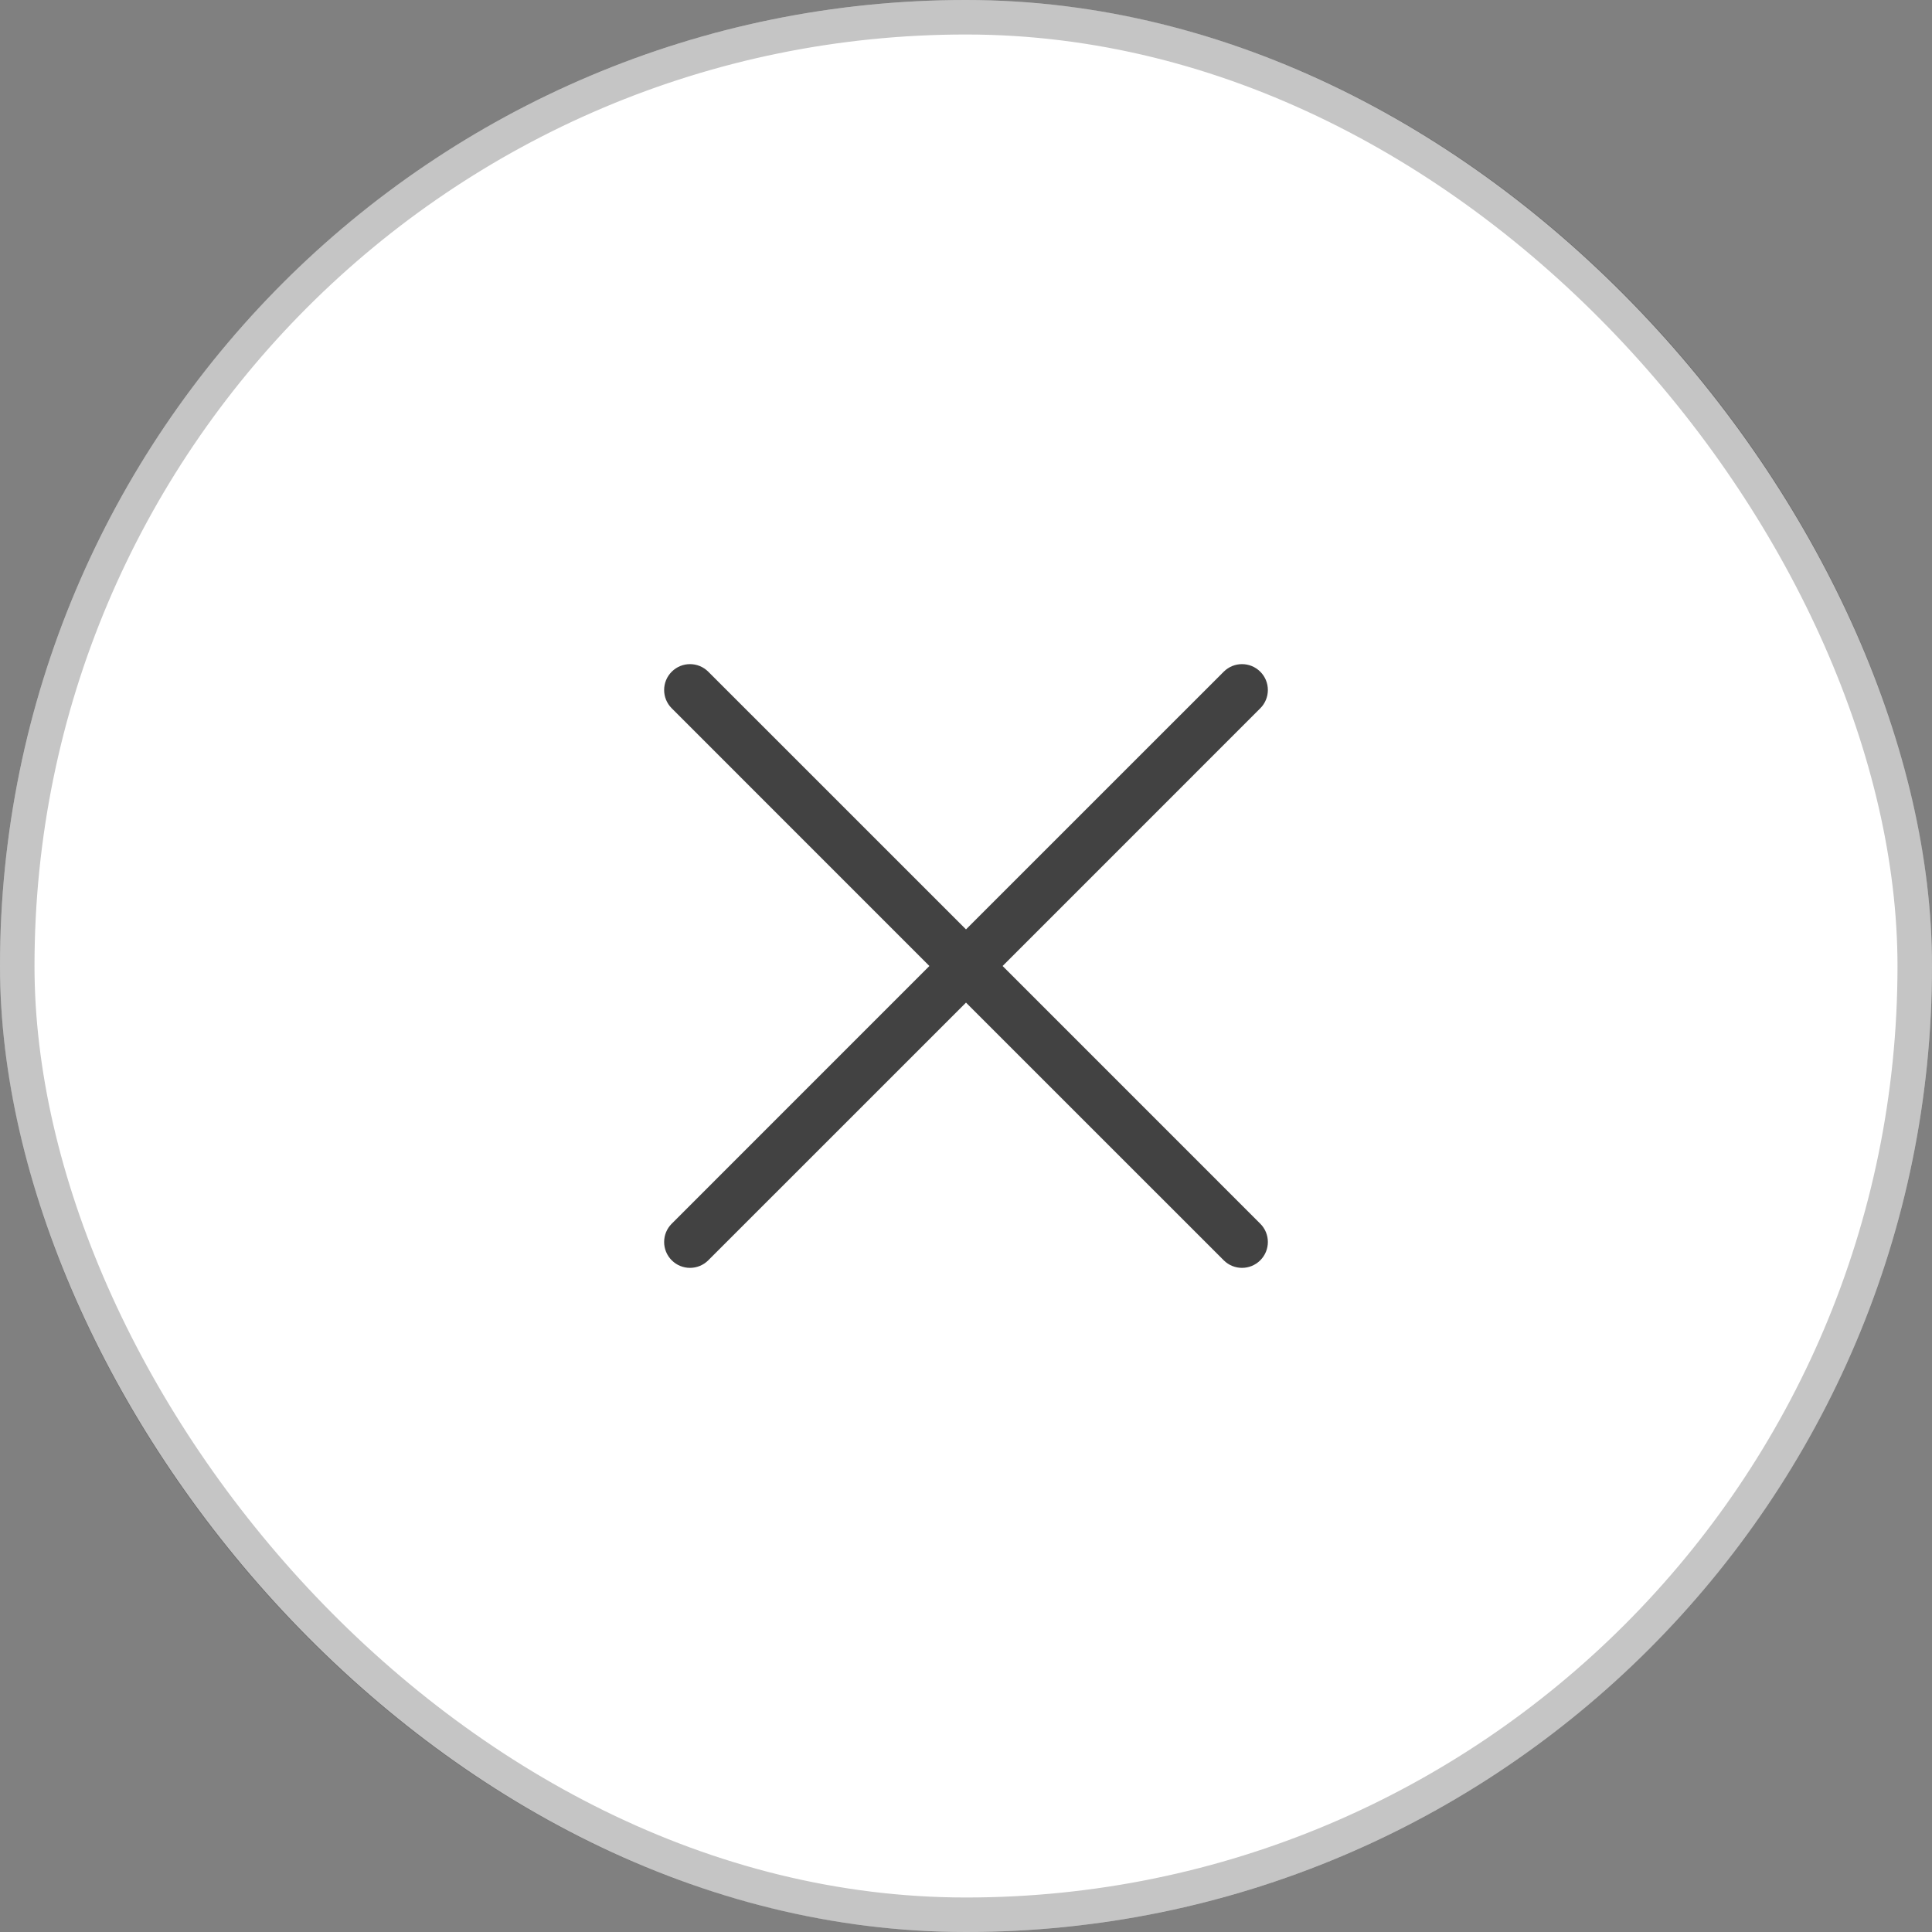
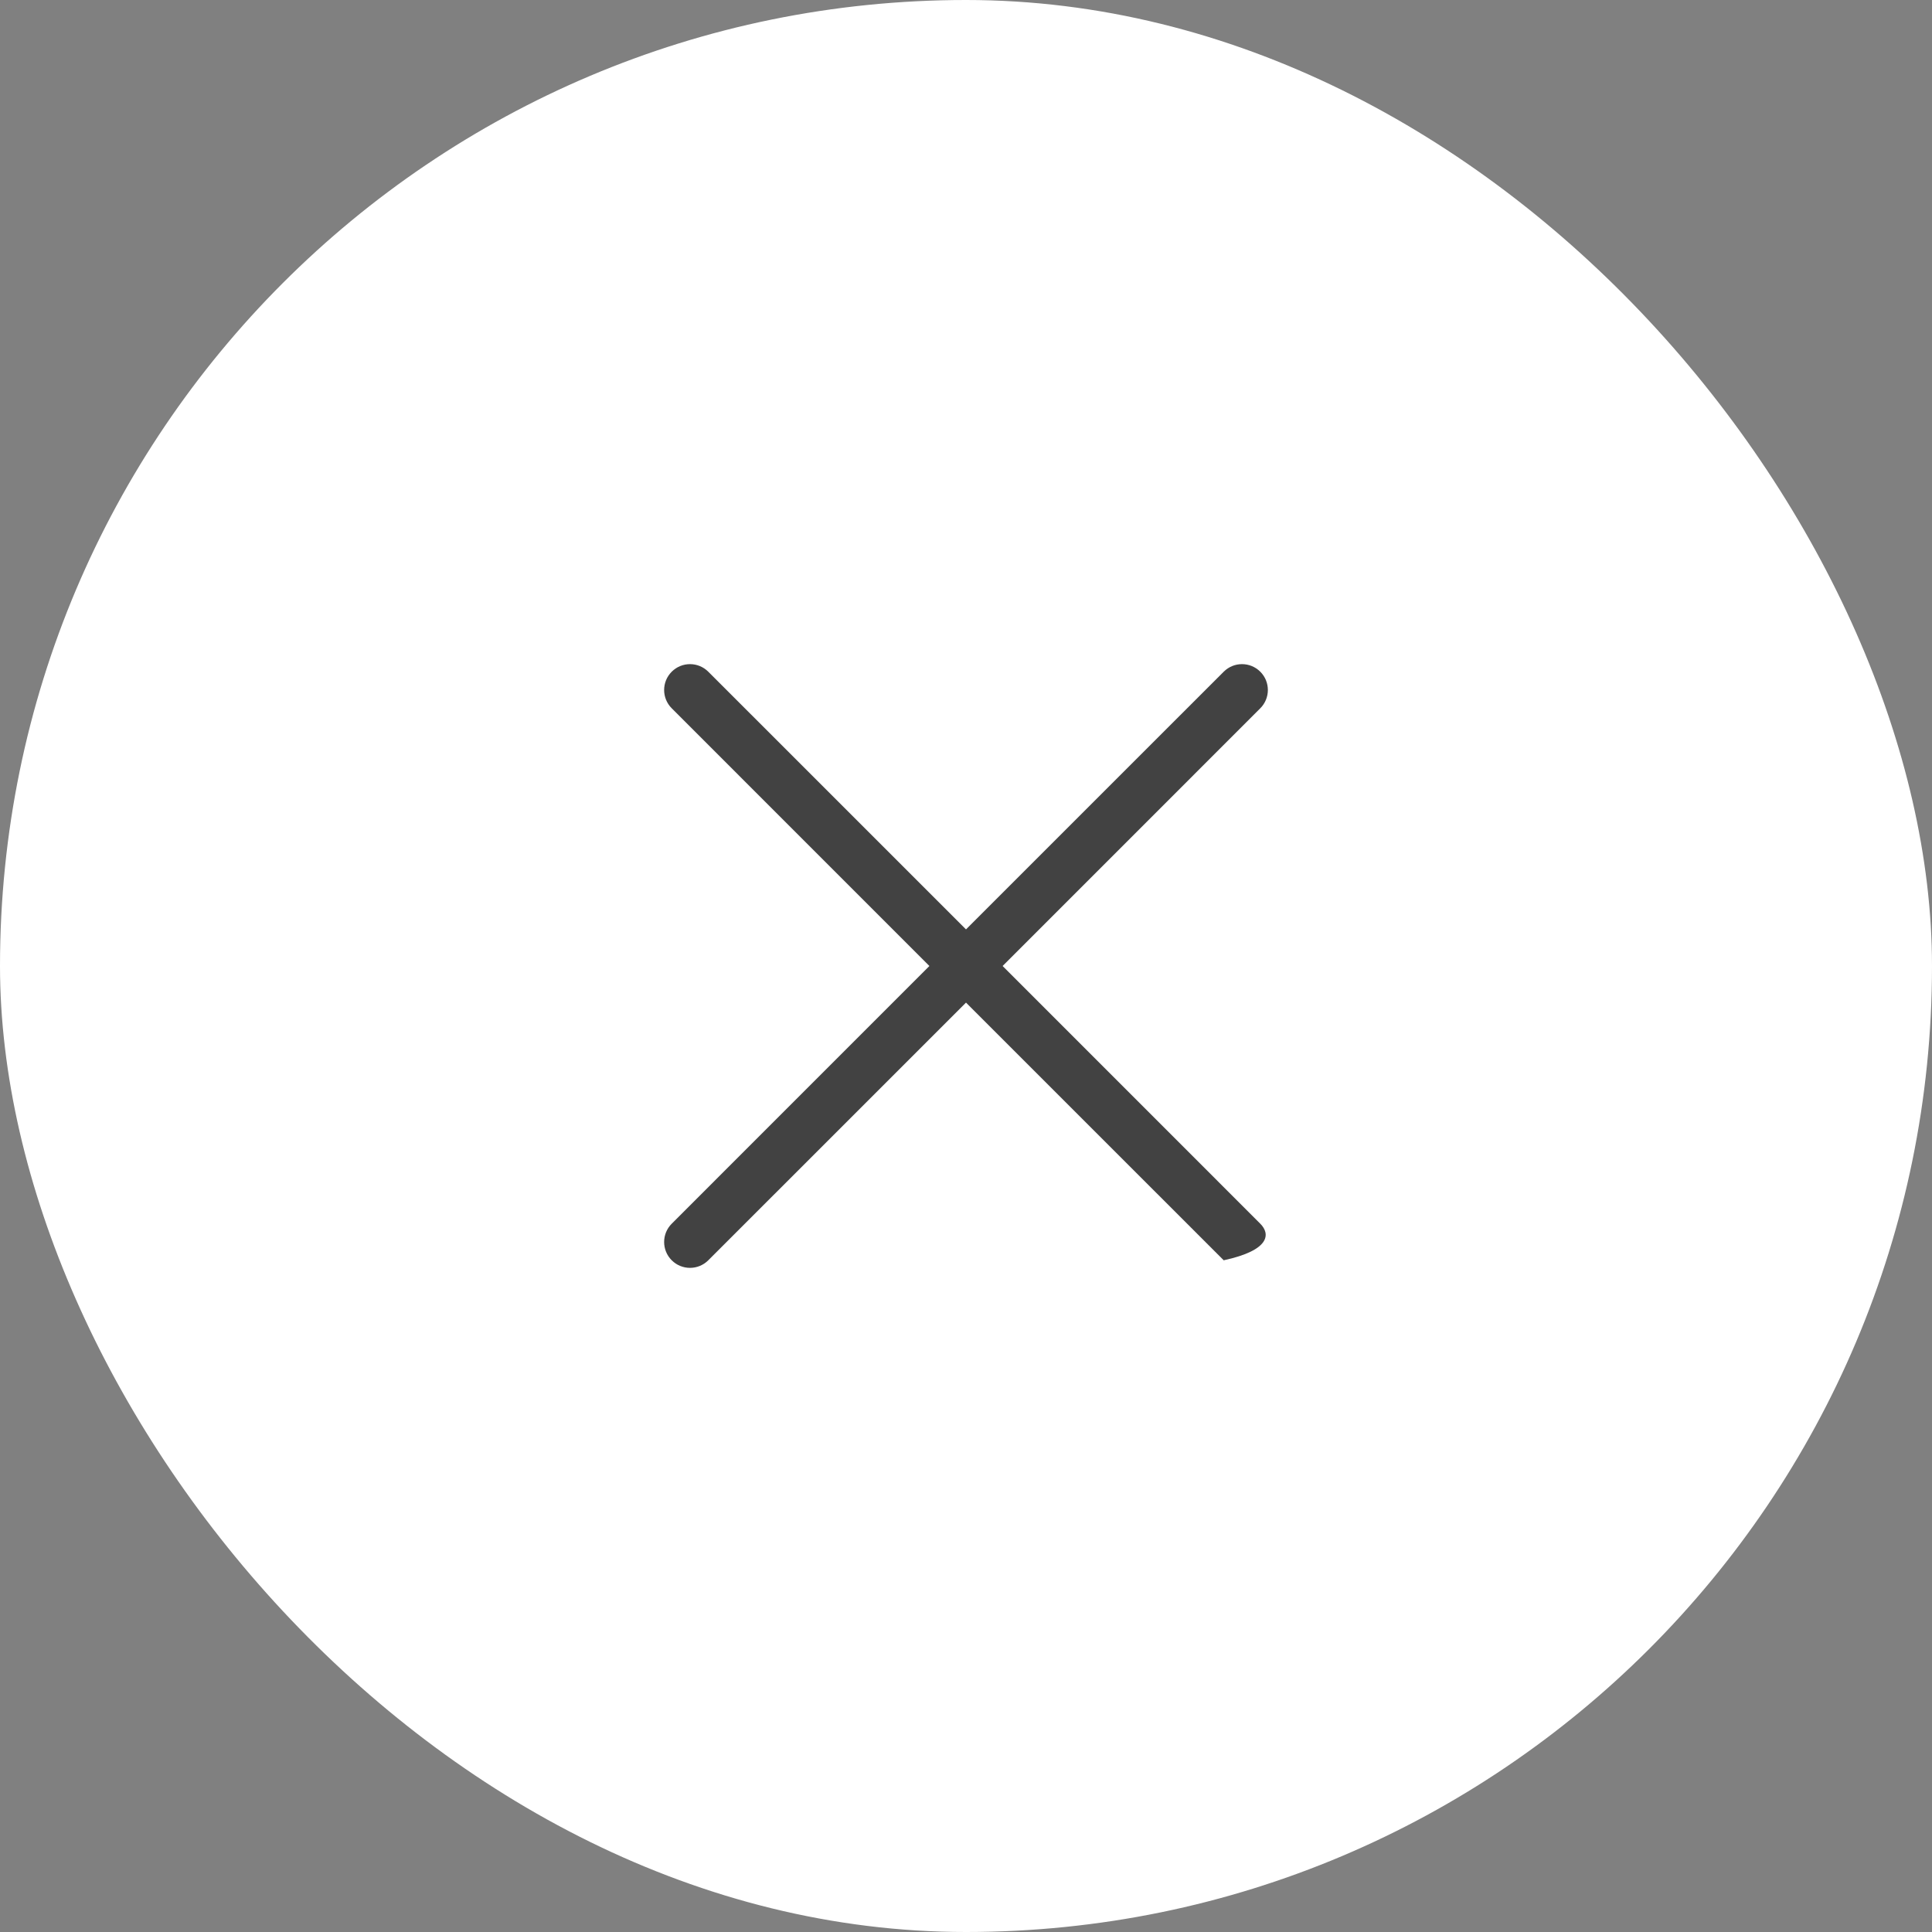
<svg xmlns="http://www.w3.org/2000/svg" width="56" height="56" viewBox="0 0 56 56" fill="none">
  <rect x="0" y="0" width="56" height="56" fill="#808080" stroke="none" />
  <g clip-path="url(#clip0_32_22439)">
    <rect width="56" height="56" rx="28" fill="white" />
-     <path fill-rule="evenodd" clip-rule="evenodd" d="M36.53 20.53C36.823 20.237 36.823 19.763 36.53 19.47C36.237 19.177 35.763 19.177 35.47 19.47L28 26.939L20.53 19.47C20.237 19.177 19.763 19.177 19.47 19.47C19.177 19.763 19.177 20.237 19.47 20.53L26.939 28L19.47 35.47C19.177 35.763 19.177 36.237 19.47 36.53C19.763 36.823 20.237 36.823 20.53 36.53L28 29.061L35.47 36.53C35.763 36.823 36.237 36.823 36.53 36.53C36.823 36.237 36.823 35.763 36.53 35.47L29.061 28L36.53 20.53Z" fill="#424242" />
+     <path fill-rule="evenodd" clip-rule="evenodd" d="M36.53 20.53C36.823 20.237 36.823 19.763 36.53 19.47C36.237 19.177 35.763 19.177 35.47 19.47L28 26.939L20.53 19.47C20.237 19.177 19.763 19.177 19.47 19.47C19.177 19.763 19.177 20.237 19.47 20.53L26.939 28L19.47 35.47C19.177 35.763 19.177 36.237 19.47 36.53C19.763 36.823 20.237 36.823 20.53 36.53L28 29.061L35.47 36.53C36.823 36.237 36.823 35.763 36.53 35.47L29.061 28L36.53 20.53Z" fill="#424242" />
  </g>
-   <rect x="0.5" y="0.5" width="55" height="55" rx="27.5" stroke="black" stroke-opacity="0.23" />
  <defs>
    <clipPath id="clip0_32_22439">
      <rect width="56" height="56" rx="28" fill="white" />
    </clipPath>
  </defs>
</svg>